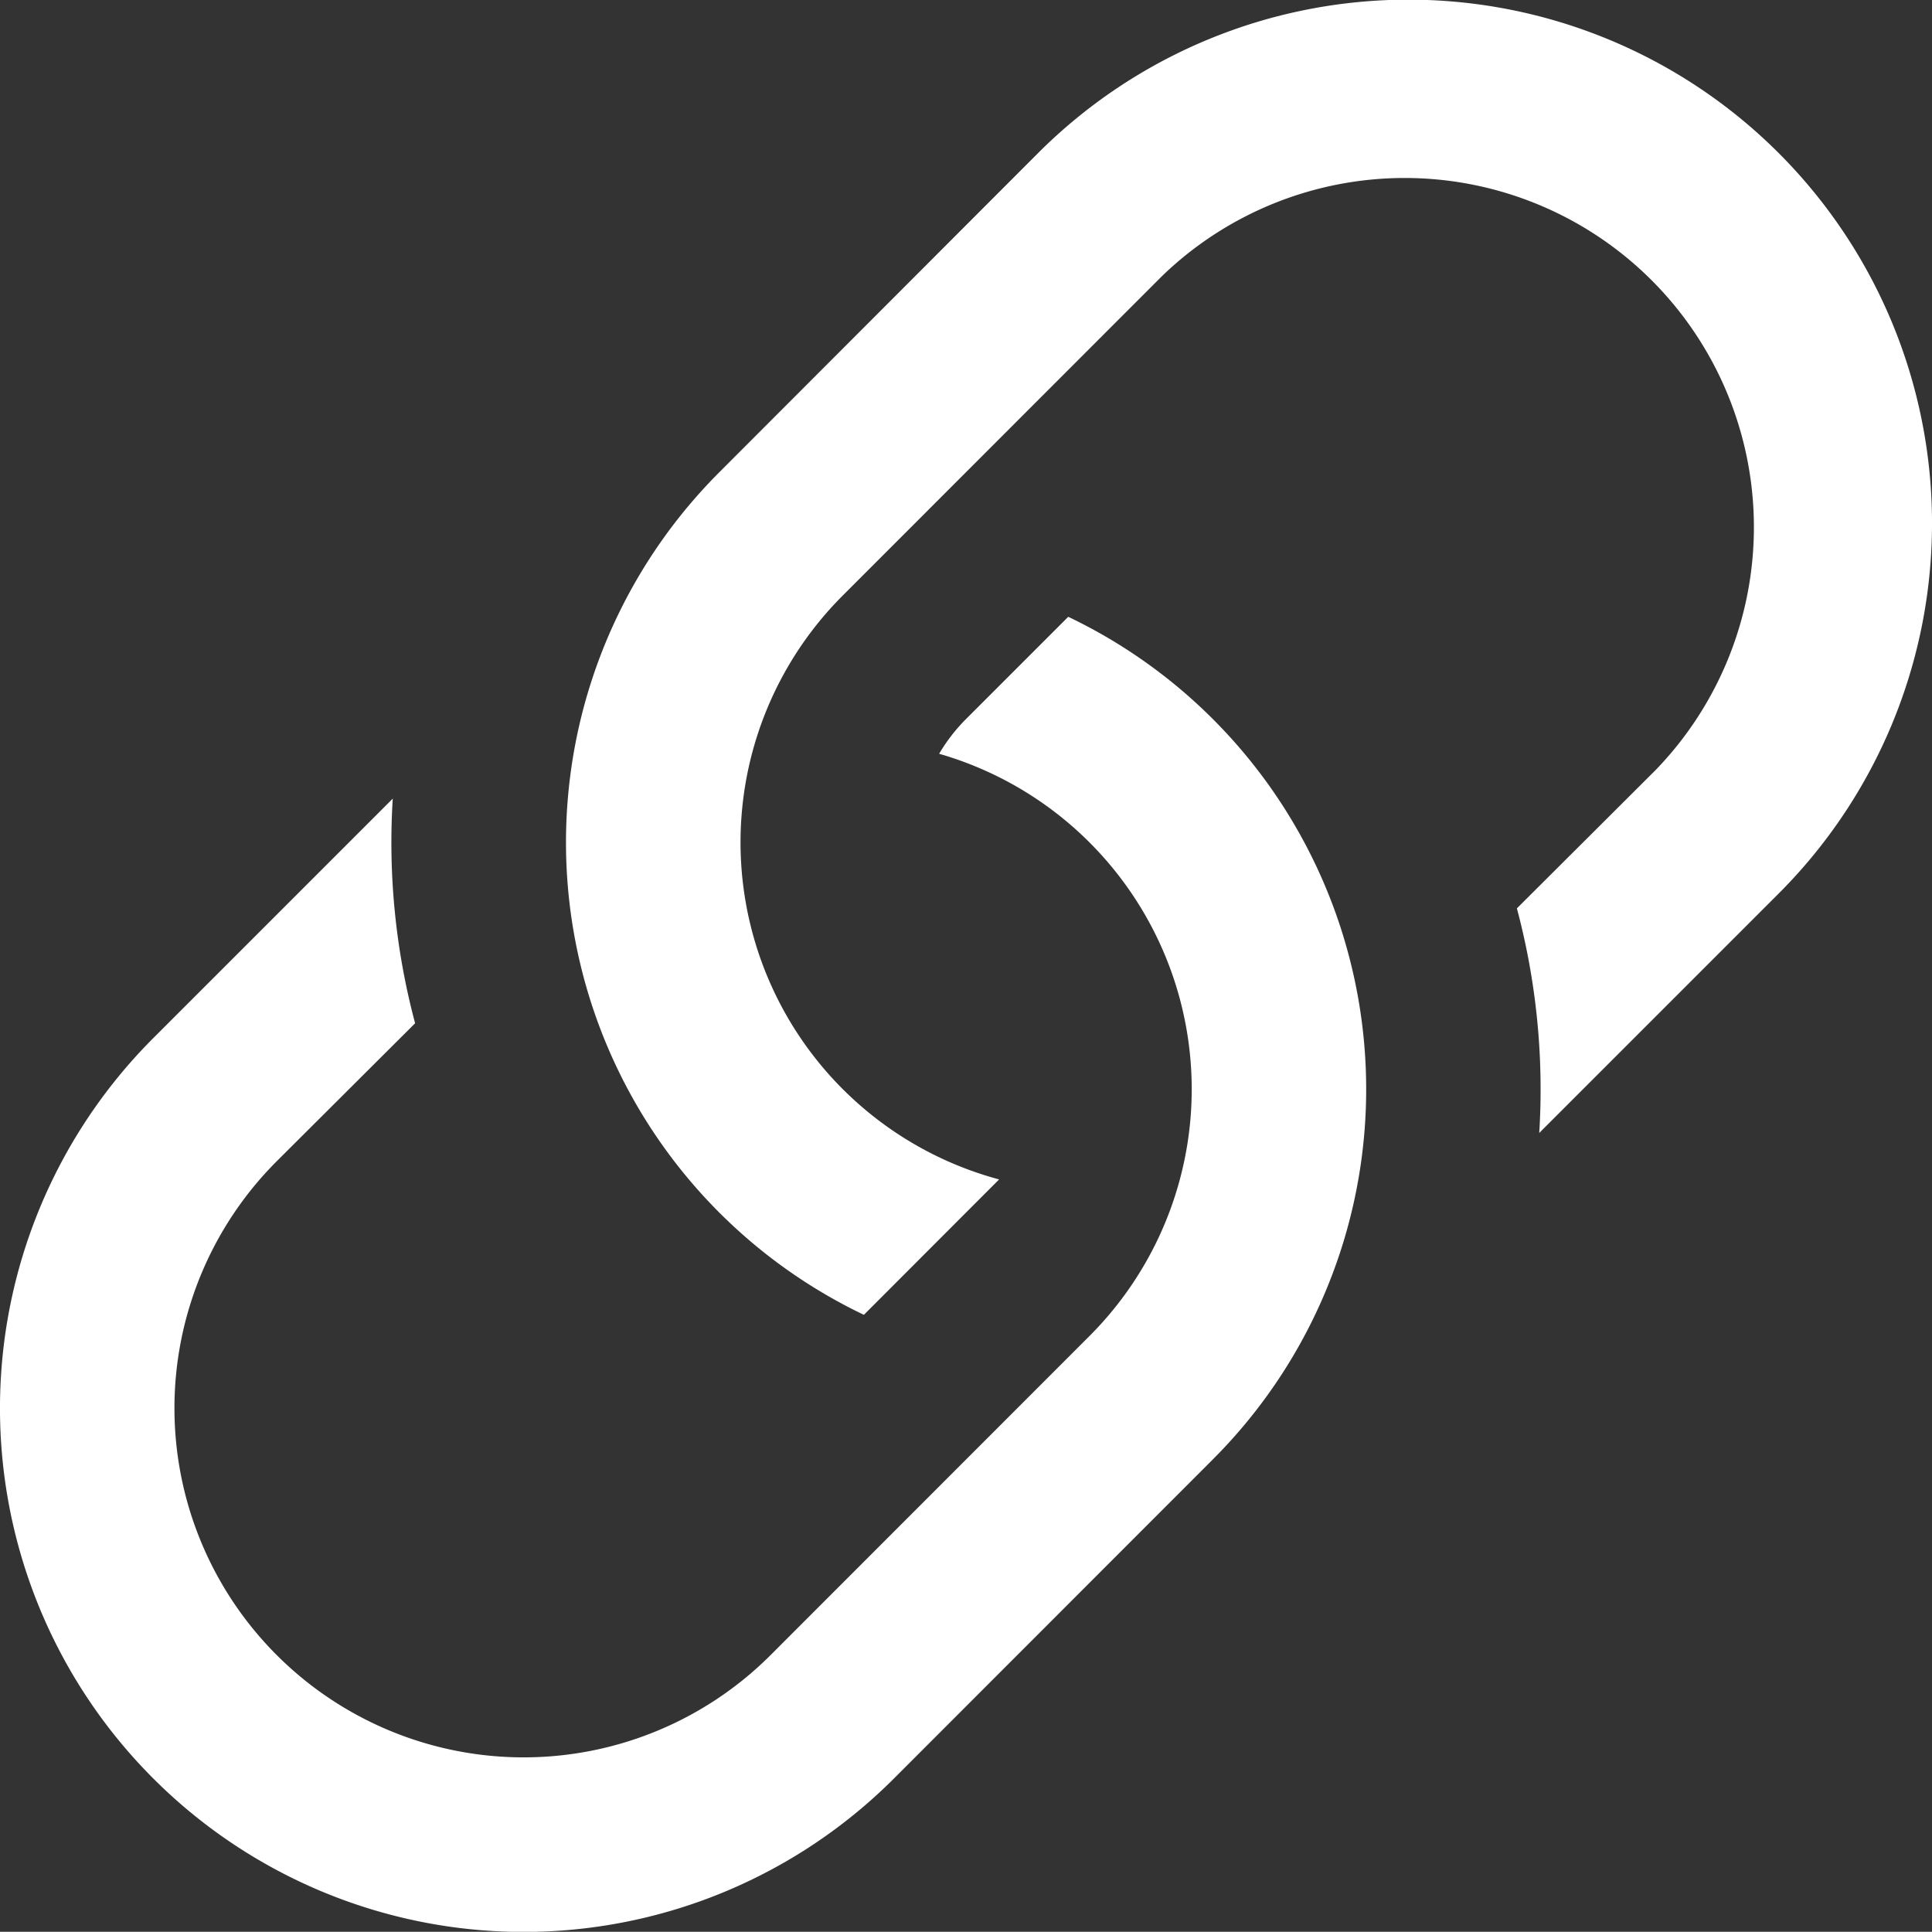
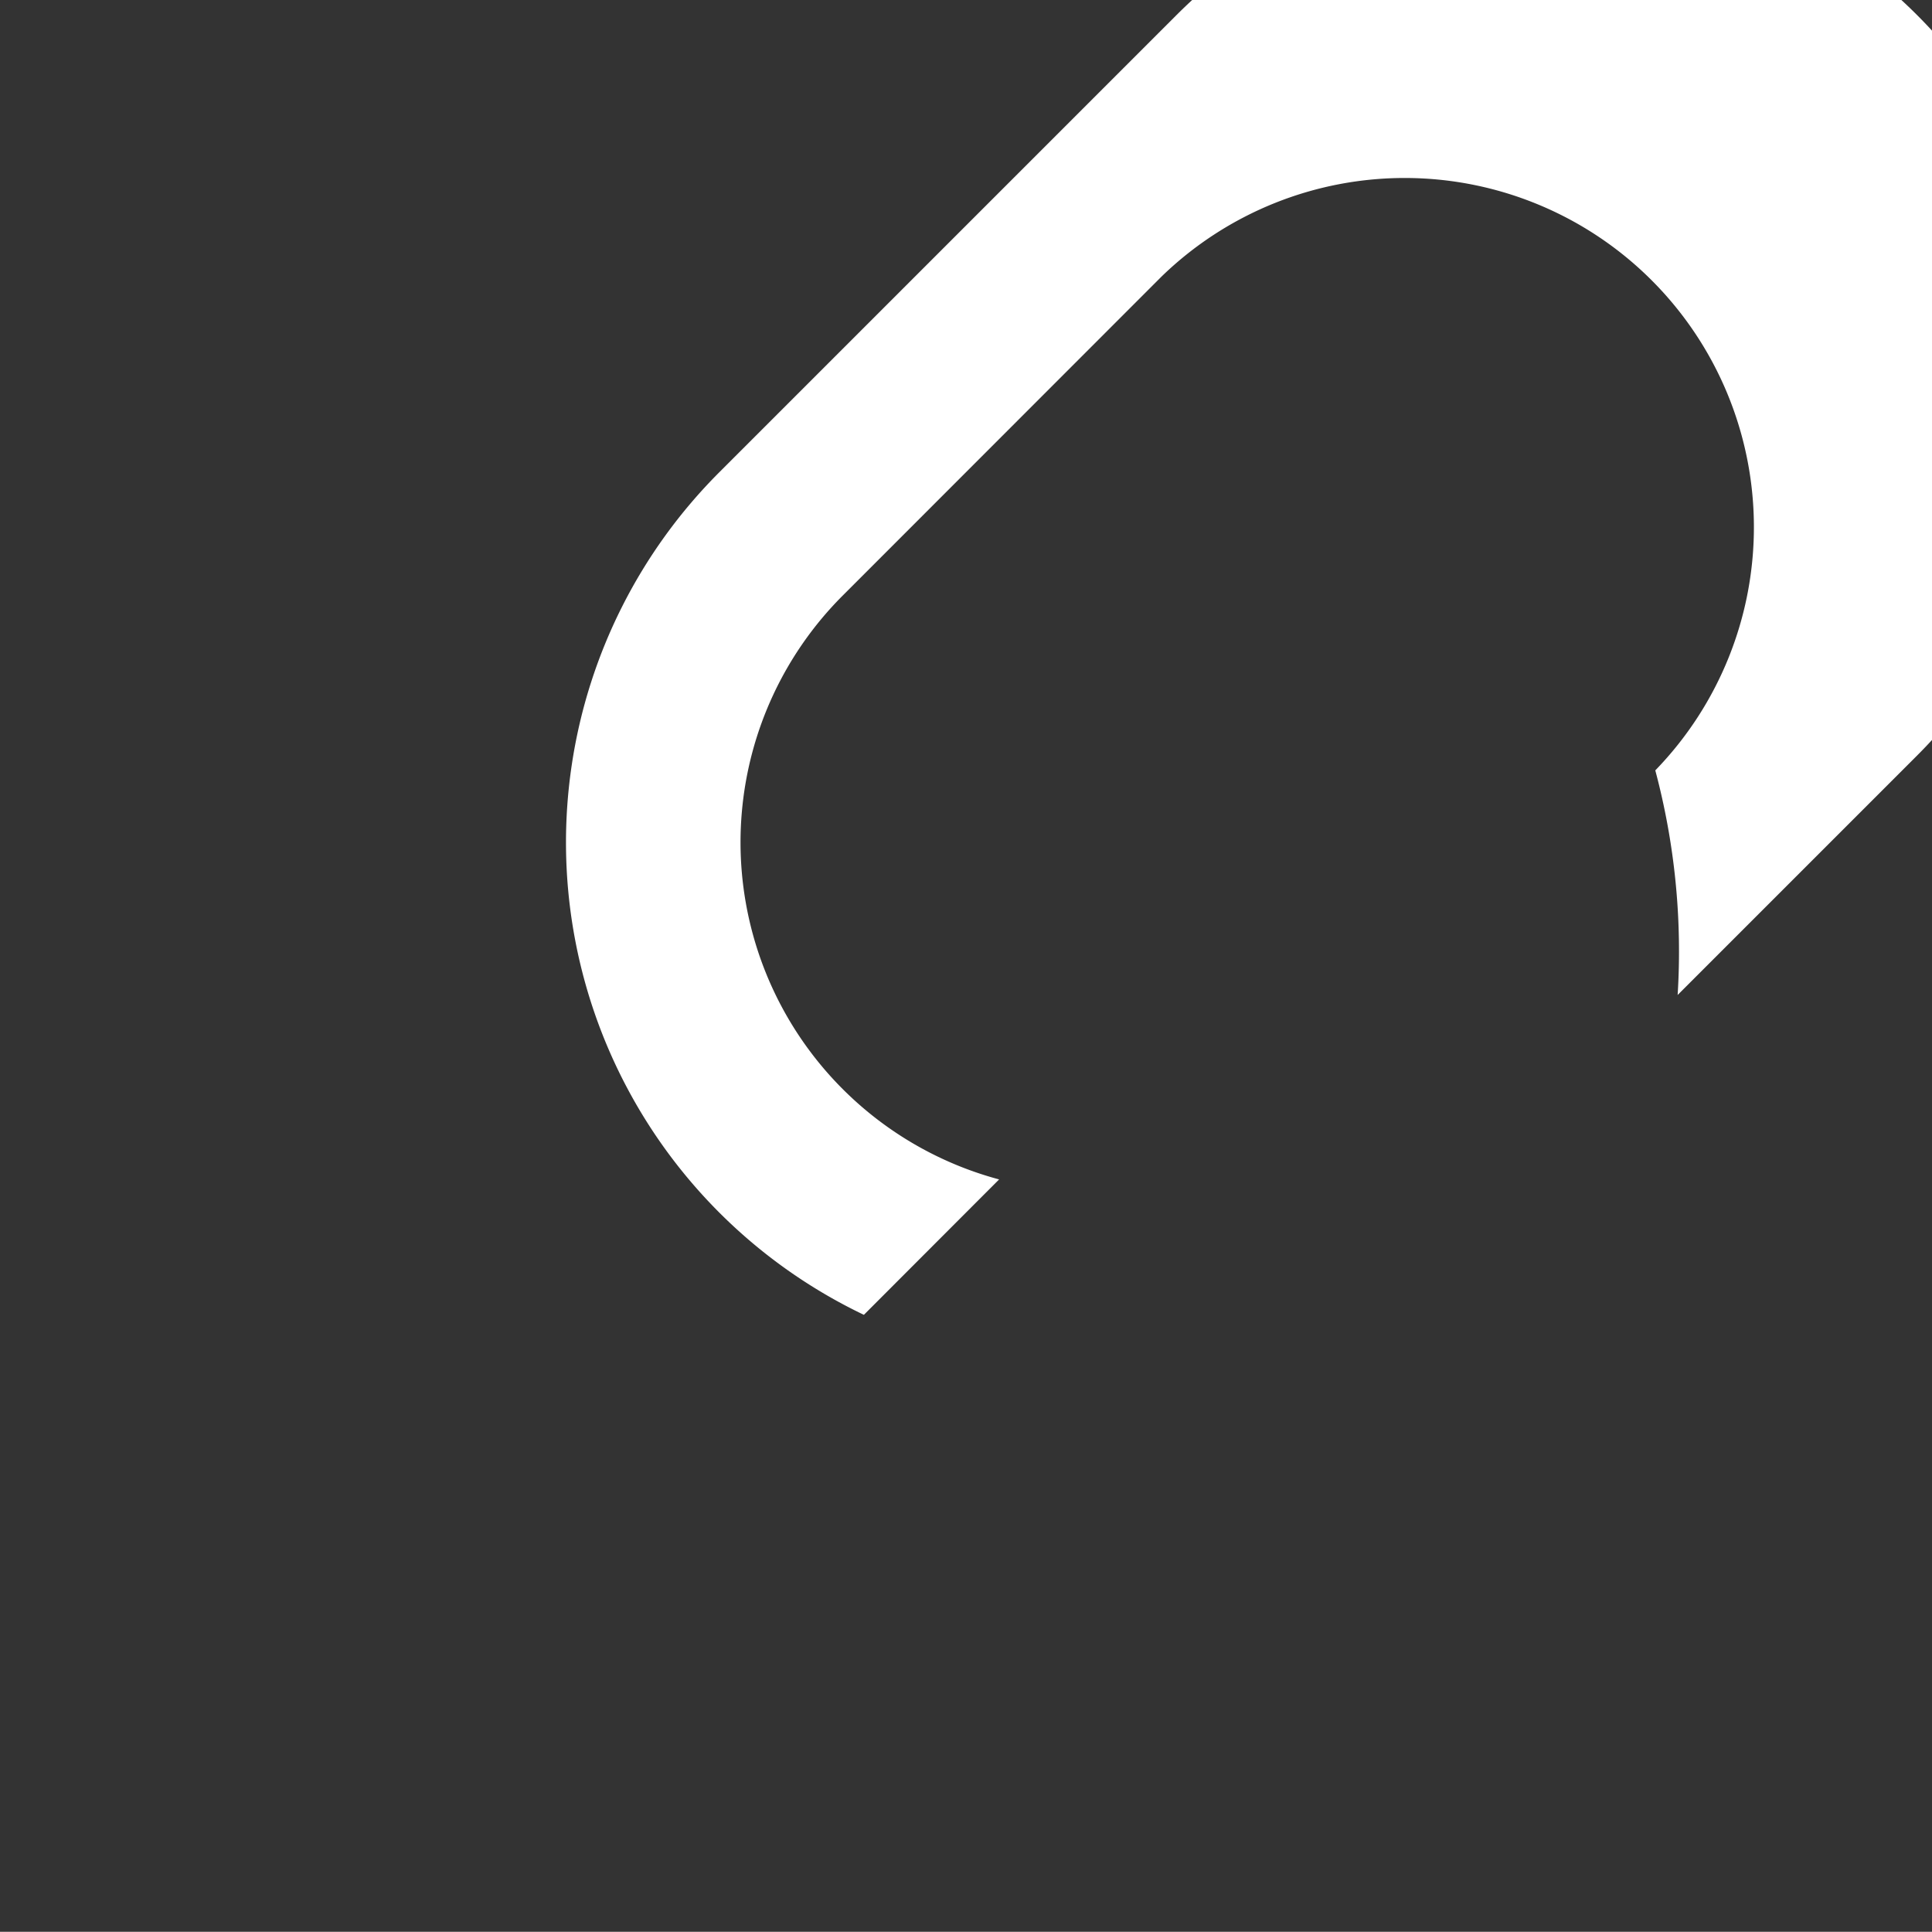
<svg xmlns="http://www.w3.org/2000/svg" width="42.004" height="42" viewBox="0 0 42.004 42">
  <rect x="0" y="0" width="42.004" height="42" fill="#333333" stroke="none" />
  <g id="link-45deg" transform="translate(-7.393 -5.896)">
    <g id="Group_206" data-name="Group 206" transform="translate(7.393 5.896)">
-       <path id="Path_81" data-name="Path 81" d="M15.932,20.453l-5.205,5.205a11.383,11.383,0,0,0,16.1,16.1l6.935-6.939A11.382,11.382,0,0,0,30.618,16.5l-2.223,2.223a3.8,3.8,0,0,0-.584.755,7.588,7.588,0,0,1,3.267,12.66l-6.931,6.935A7.592,7.592,0,0,1,13.409,28.337l3.009-3a15.244,15.244,0,0,1-.486-4.883Z" transform="translate(-7.393 -3.09)" fill="#fff" />
-       <path id="Path_82" data-name="Path 82" d="M20.455,16.165A11.382,11.382,0,0,0,23.6,34.482l2.94-2.944a7.588,7.588,0,0,1-3.4-12.694l6.931-6.935A7.592,7.592,0,0,1,40.806,22.645l-3.009,3a15.263,15.263,0,0,1,.486,4.883l5.205-5.205a11.383,11.383,0,1,0-16.1-16.1Z" transform="translate(-4.818 -5.896)" fill="#fff" />
+       <path id="Path_82" data-name="Path 82" d="M20.455,16.165A11.382,11.382,0,0,0,23.6,34.482l2.94-2.944a7.588,7.588,0,0,1-3.4-12.694l6.931-6.935A7.592,7.592,0,0,1,40.806,22.645a15.263,15.263,0,0,1,.486,4.883l5.205-5.205a11.383,11.383,0,1,0-16.1-16.1Z" transform="translate(-4.818 -5.896)" fill="#fff" />
    </g>
  </g>
</svg>